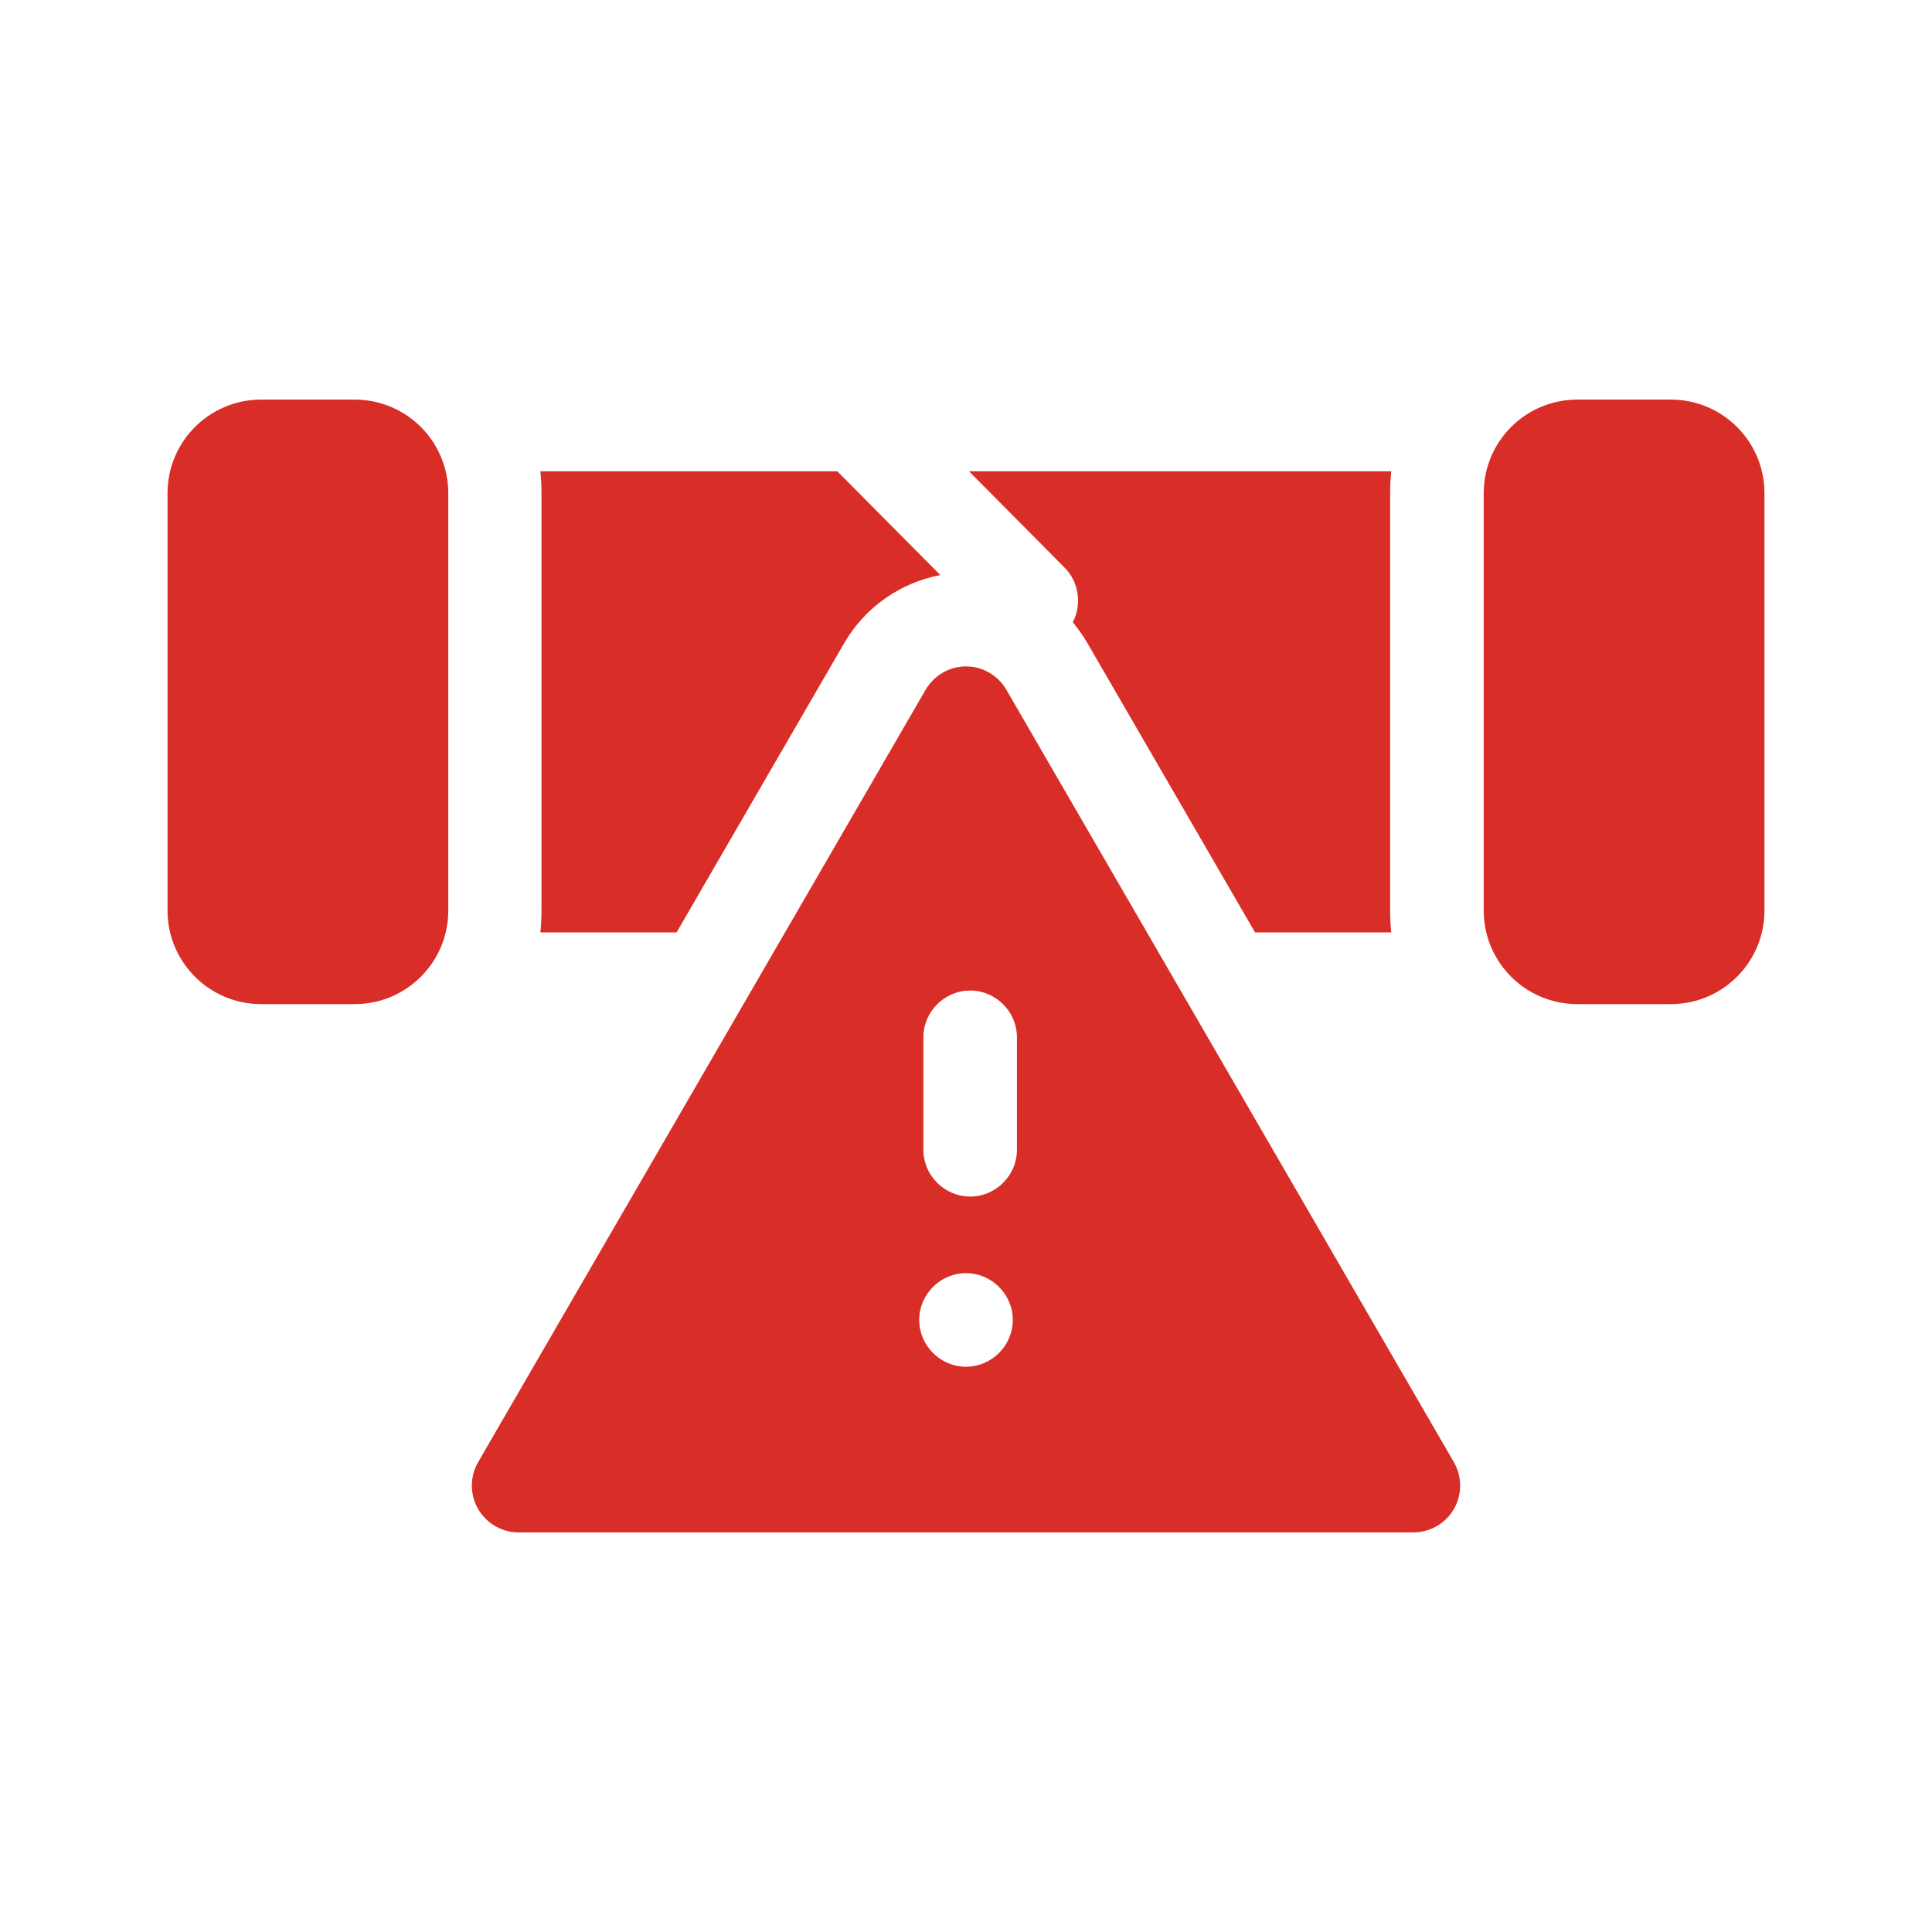
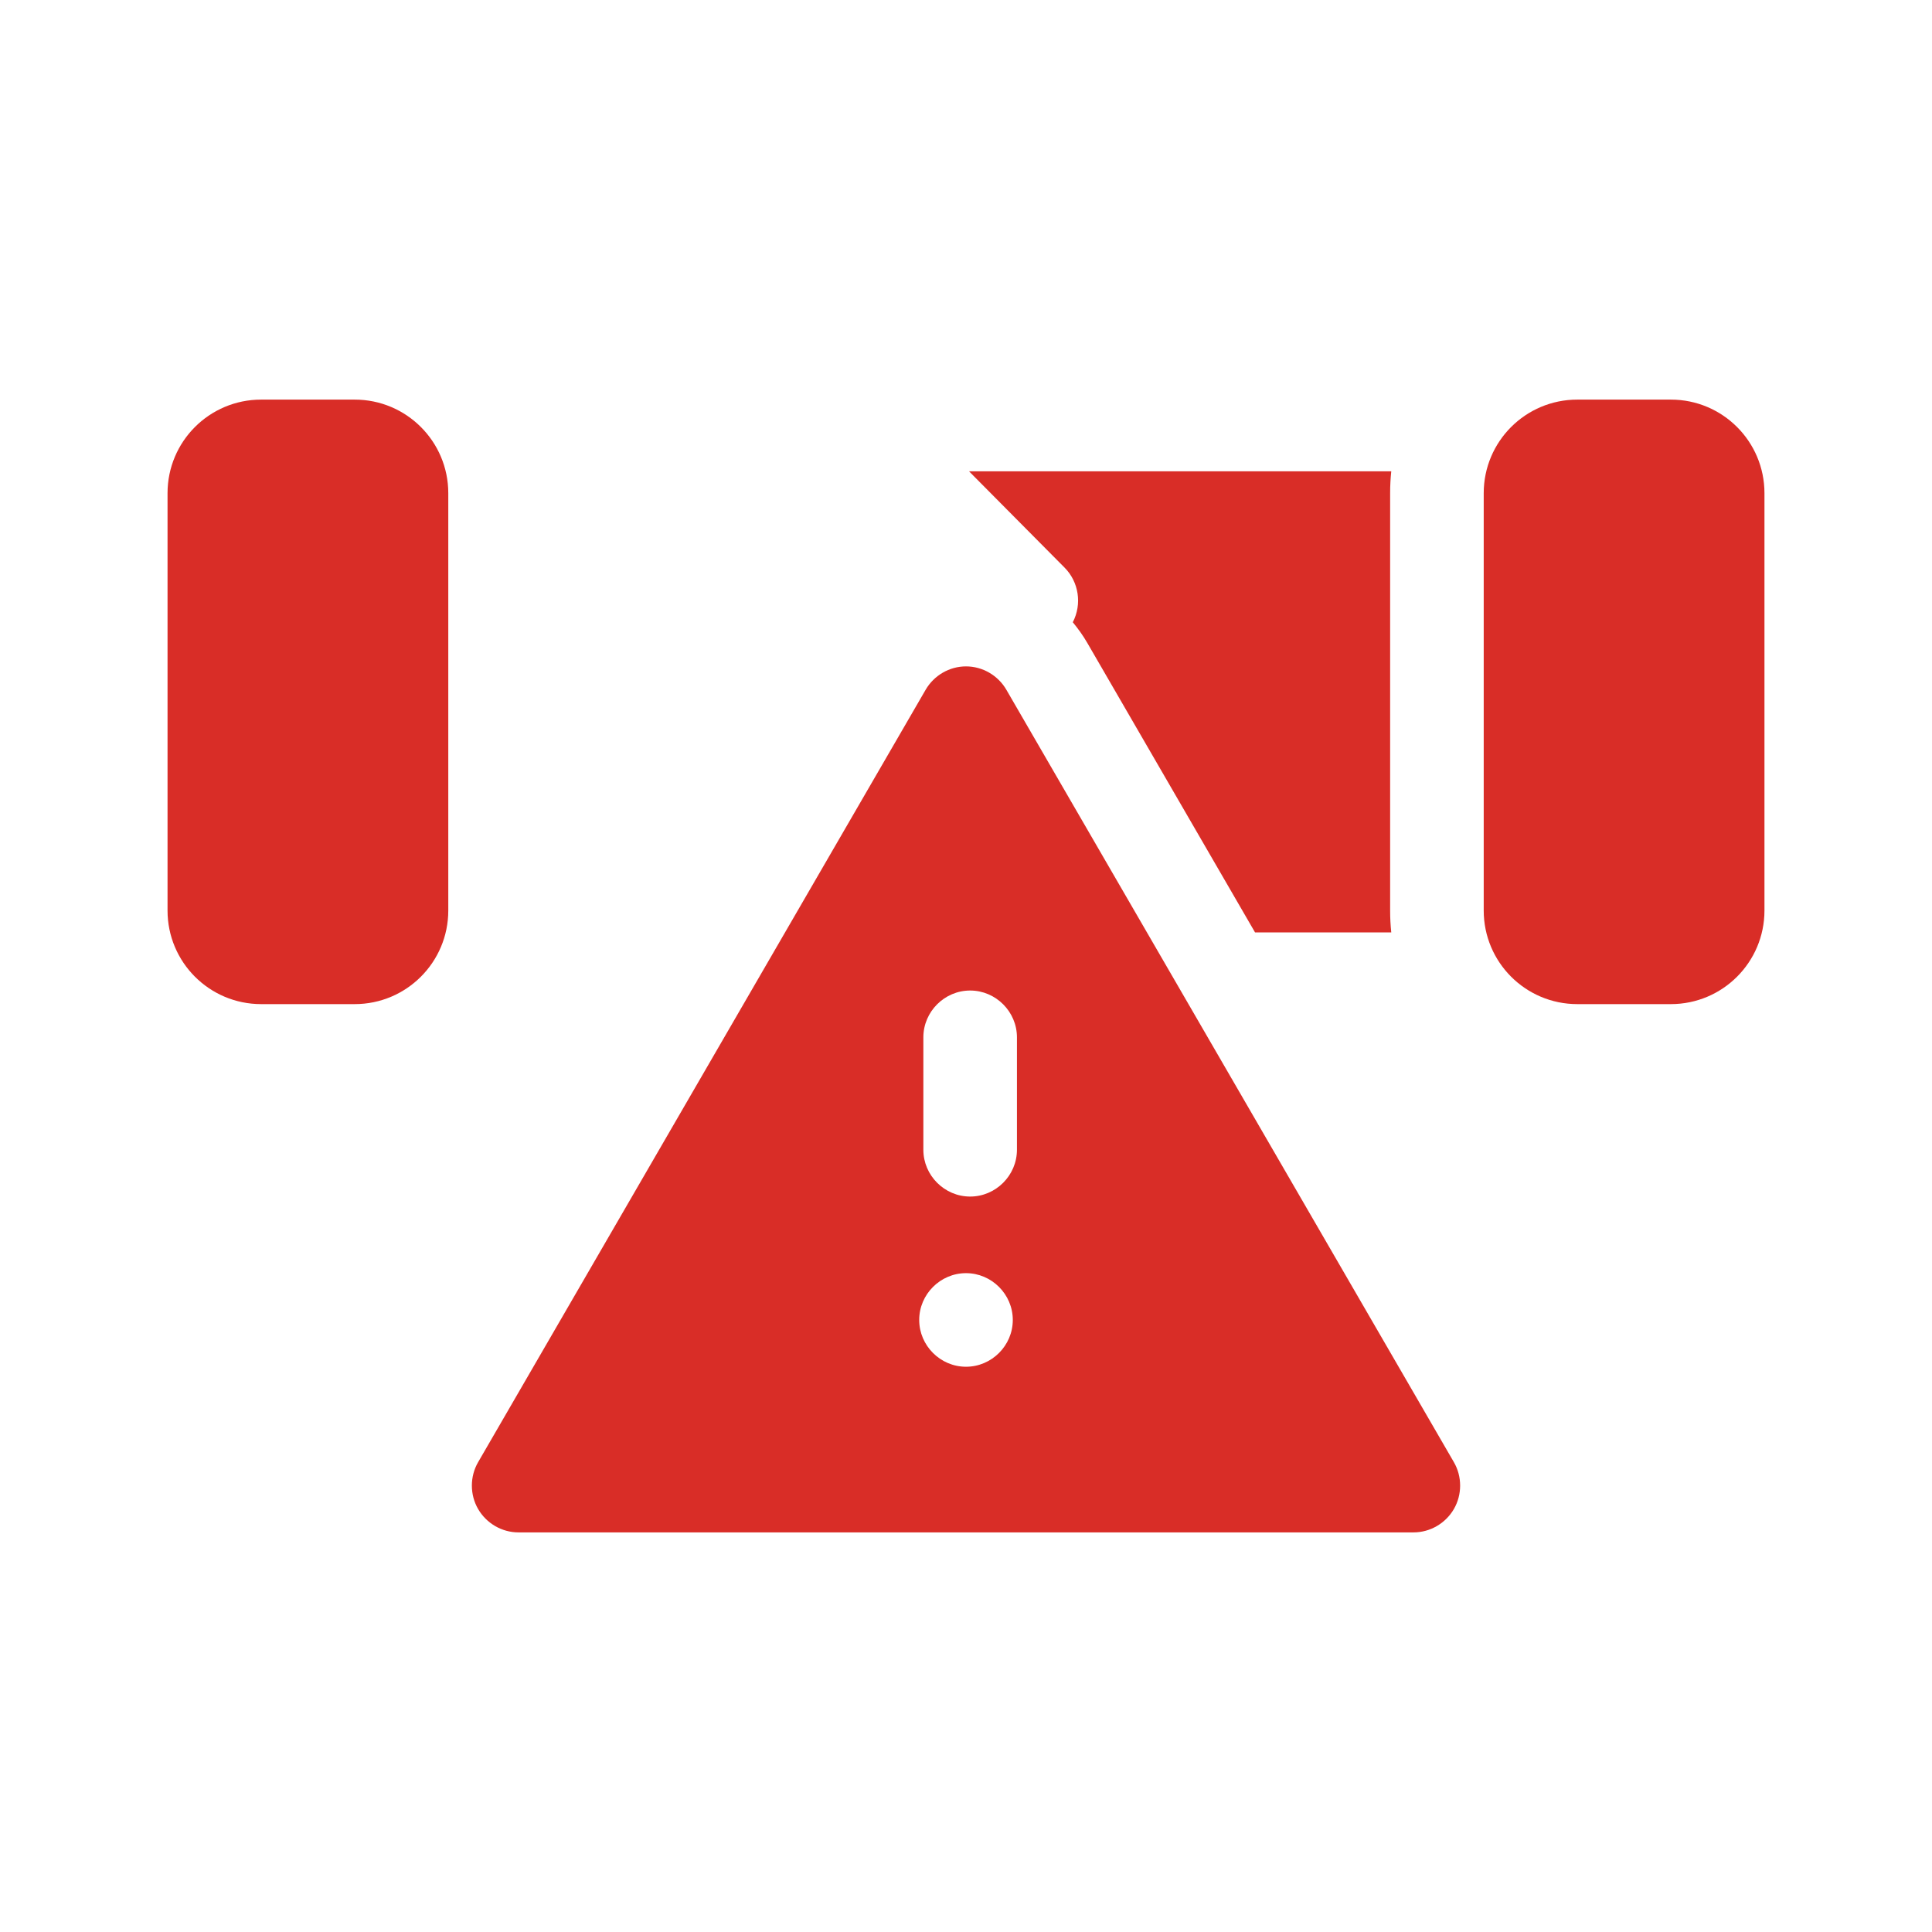
<svg xmlns="http://www.w3.org/2000/svg" id="Layer_1" version="1.1" viewBox="0 0 512 512">
  <defs>
    <style>
      .st0 {
        fill: #d92d27;
      }
    </style>
  </defs>
  <path class="st0" d="M94,105.9h-24.8c-13.7,0-24.8,11.1-24.8,24.8v110.6c0,13.7,11.1,24.8,24.8,24.8h24.8c13.7,0,24.8-11.1,24.8-24.8v-110.6c0-13.7-11.1-24.8-24.8-24.8h0Z" />
  <path class="st0" d="M442.8,105.9h-24.8c-13.7,0-24.8,11.1-24.8,24.8v110.6c0,13.7,11.1,24.8,24.8,24.8h24.8c13.7,0,24.8-11.1,24.8-24.8v-110.6c0-13.7-11.1-24.8-24.8-24.8h0Z" />
-   <path class="st0" d="M143.2,247.1h36.1l44.5-76.8c5.5-9.4,14.8-15.9,25.4-17.9l-27.3-27.5h-78.7c.2,1.9.3,3.8.3,5.8v110.6c0,2-.1,3.9-.3,5.8h0Z" />
  <path class="st0" d="M284.3,164.9c1.4,1.7,2.7,3.5,3.8,5.4l44.5,76.8h36.1c-.2-1.9-.3-3.8-.3-5.8v-110.6c0-2,.1-3.9.3-5.8h-111.9l25.3,25.5c3.8,3.8,4.7,9.7,2.2,14.5h0Z" />
  <path class="st0" d="M266.7,182.8c-2.2-3.8-6.3-6.2-10.7-6.2s-8.5,2.4-10.7,6.2l-118.6,204.7c-2.2,3.8-2.2,8.6,0,12.4,2.2,3.8,6.3,6.2,10.7,6.2h237.2c4.4,0,8.5-2.4,10.7-6.2s2.2-8.6,0-12.4l-118.6-204.7ZM256,362.2c-6.8,0-12.4-5.6-12.4-12.4s5.6-12.4,12.4-12.4,12.4,5.6,12.4,12.4-5.6,12.4-12.4,12.4h0ZM269.5,304.7c0,6.8-5.6,12.4-12.4,12.4s-12.4-5.6-12.4-12.4v-29.8c0-6.8,5.6-12.4,12.4-12.4s12.4,5.6,12.4,12.4v29.8Z" />
</svg>